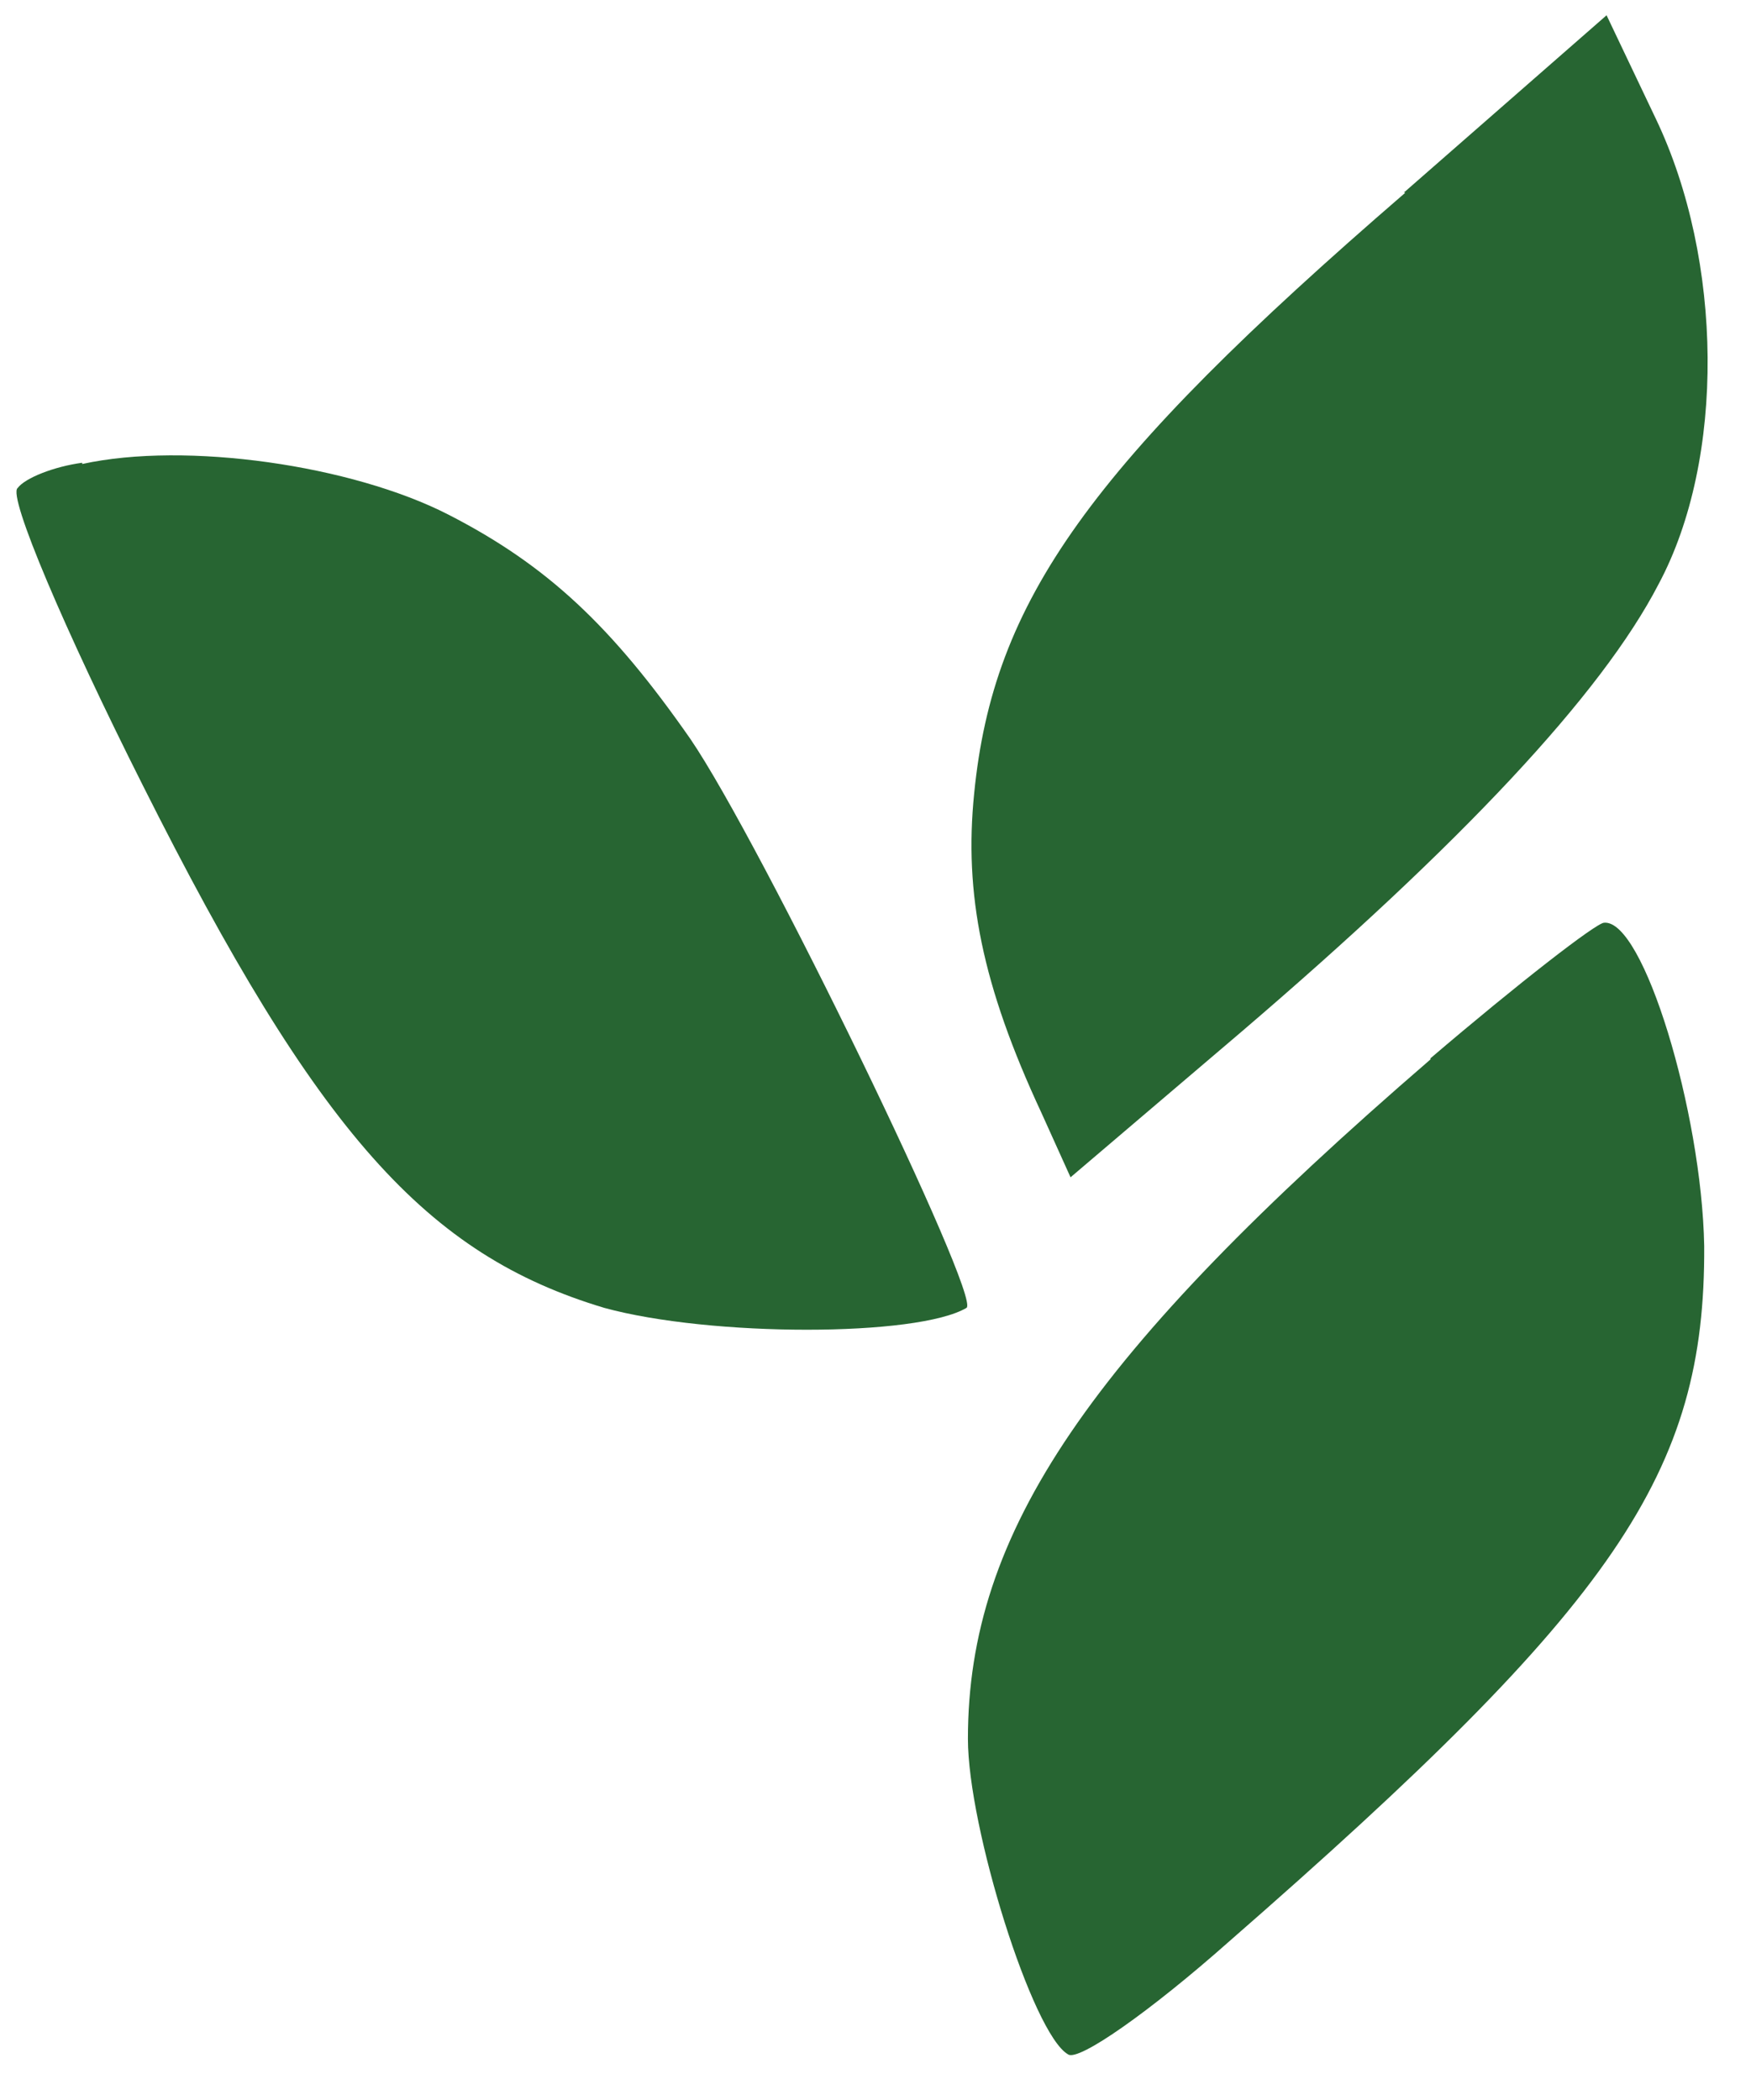
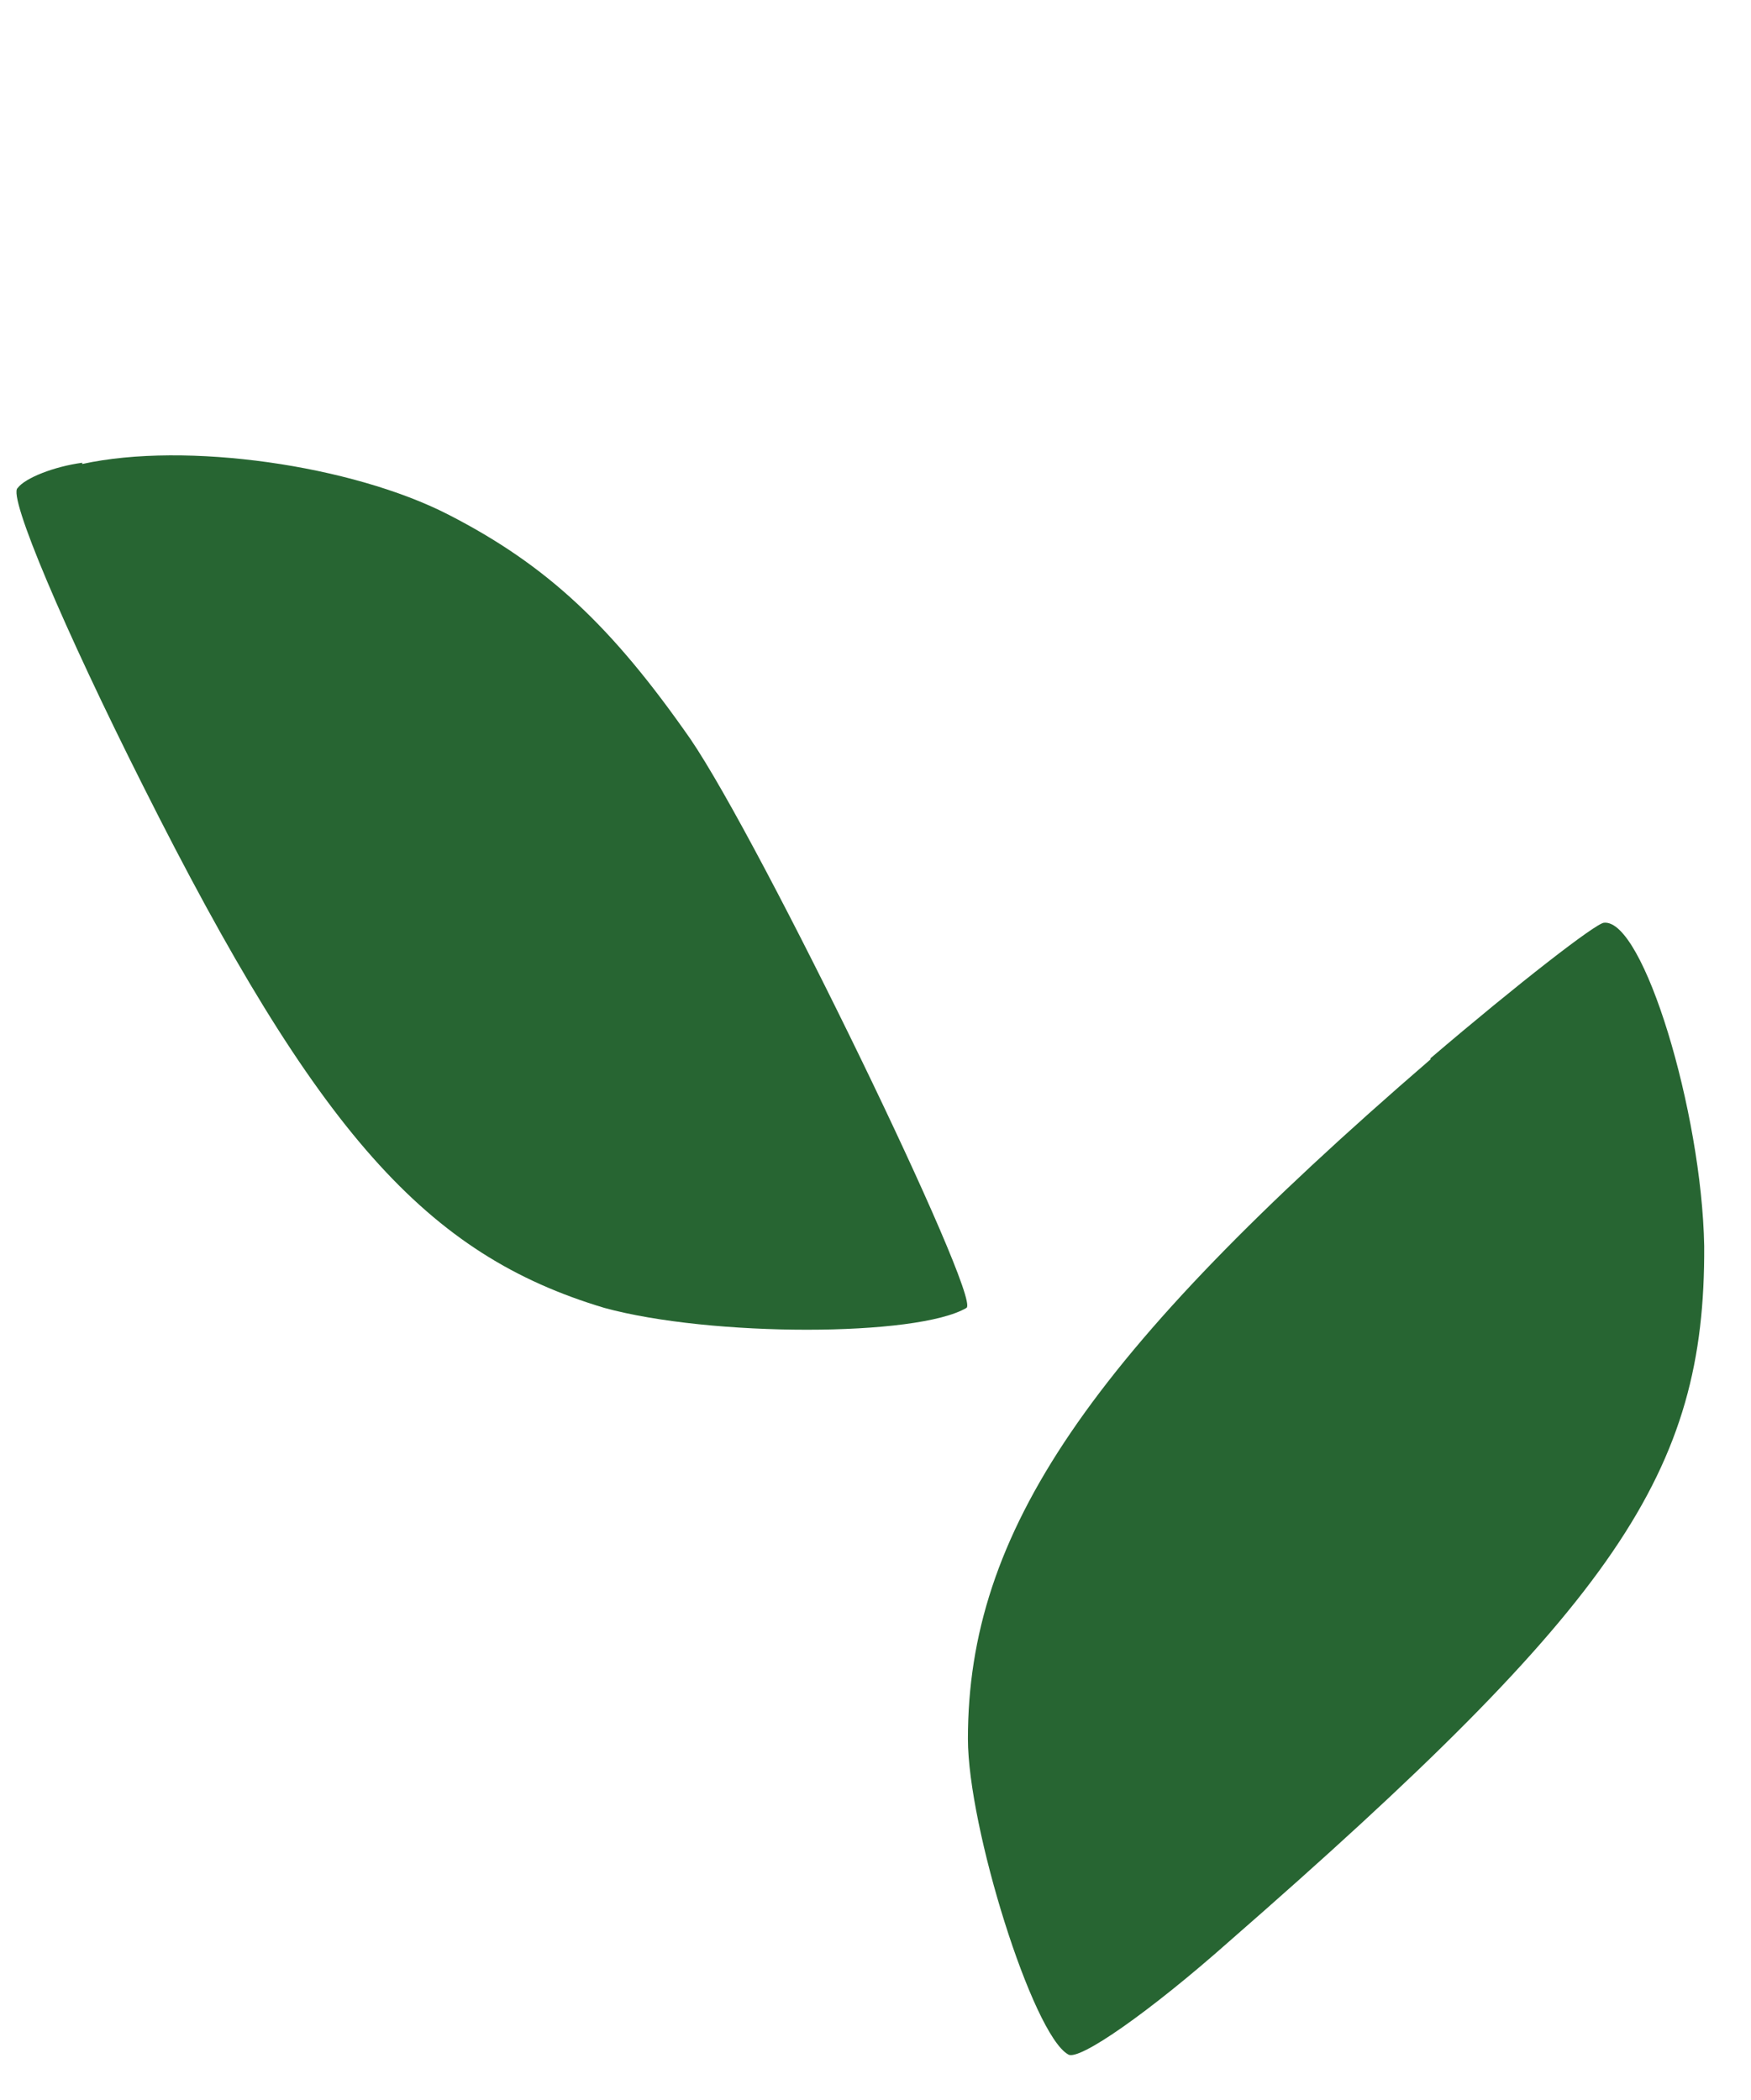
<svg xmlns="http://www.w3.org/2000/svg" version="1.1" id="Layer_1" x="0px" y="0px" viewBox="0 0 1260.9 1512" style="enable-background:new 0 0 1260.9 1512;" xml:space="preserve">
  <style type="text/css">
	.st0{fill:#276532;}
</style>
-   <path class="st0" d="M1011.8,138.9C783.7,335.9,715.2,432.7,701.5,571.3c-7.3,72.1,5.5,137.8,48.4,229.9l21,46.5l123.2-104.9  c157.8-135,259.1-242.7,300.2-322.1c48.4-90.3,46.5-233.6-1.8-334.9l-35.6-74.8l-146,127.7l0,0H1011.8z" />
  <path class="st0" d="M59.2,333.2c-20.1,2.7-41.1,10.9-46.5,18.2c-7.3,5.5,33.8,102.2,90.3,214.4  c125.9,250.9,204.4,337.6,332.1,375.9c76.6,21,225.4,21,260.9,0c10.9-7.3-147.8-334.9-198.9-409.7c-56.6-81.2-103.1-125-174.3-161.5  C253.5,335,134,317.7,59.2,334.1L59.2,333.2z" />
  <path class="st0" d="M1030,762.9C783.7,975.5,697,1103.3,697,1252c0,63.9,46.5,212.6,72.1,227.2c7.3,5.5,59.3-31,115.9-81.2  c279.2-243.6,343.1-337.6,342.2-500.9c-1.8-96.7-43.8-235.4-72.1-232.7c-5.5,0-62,43.8-125,97.6l0,0V762.9z" />
</svg>